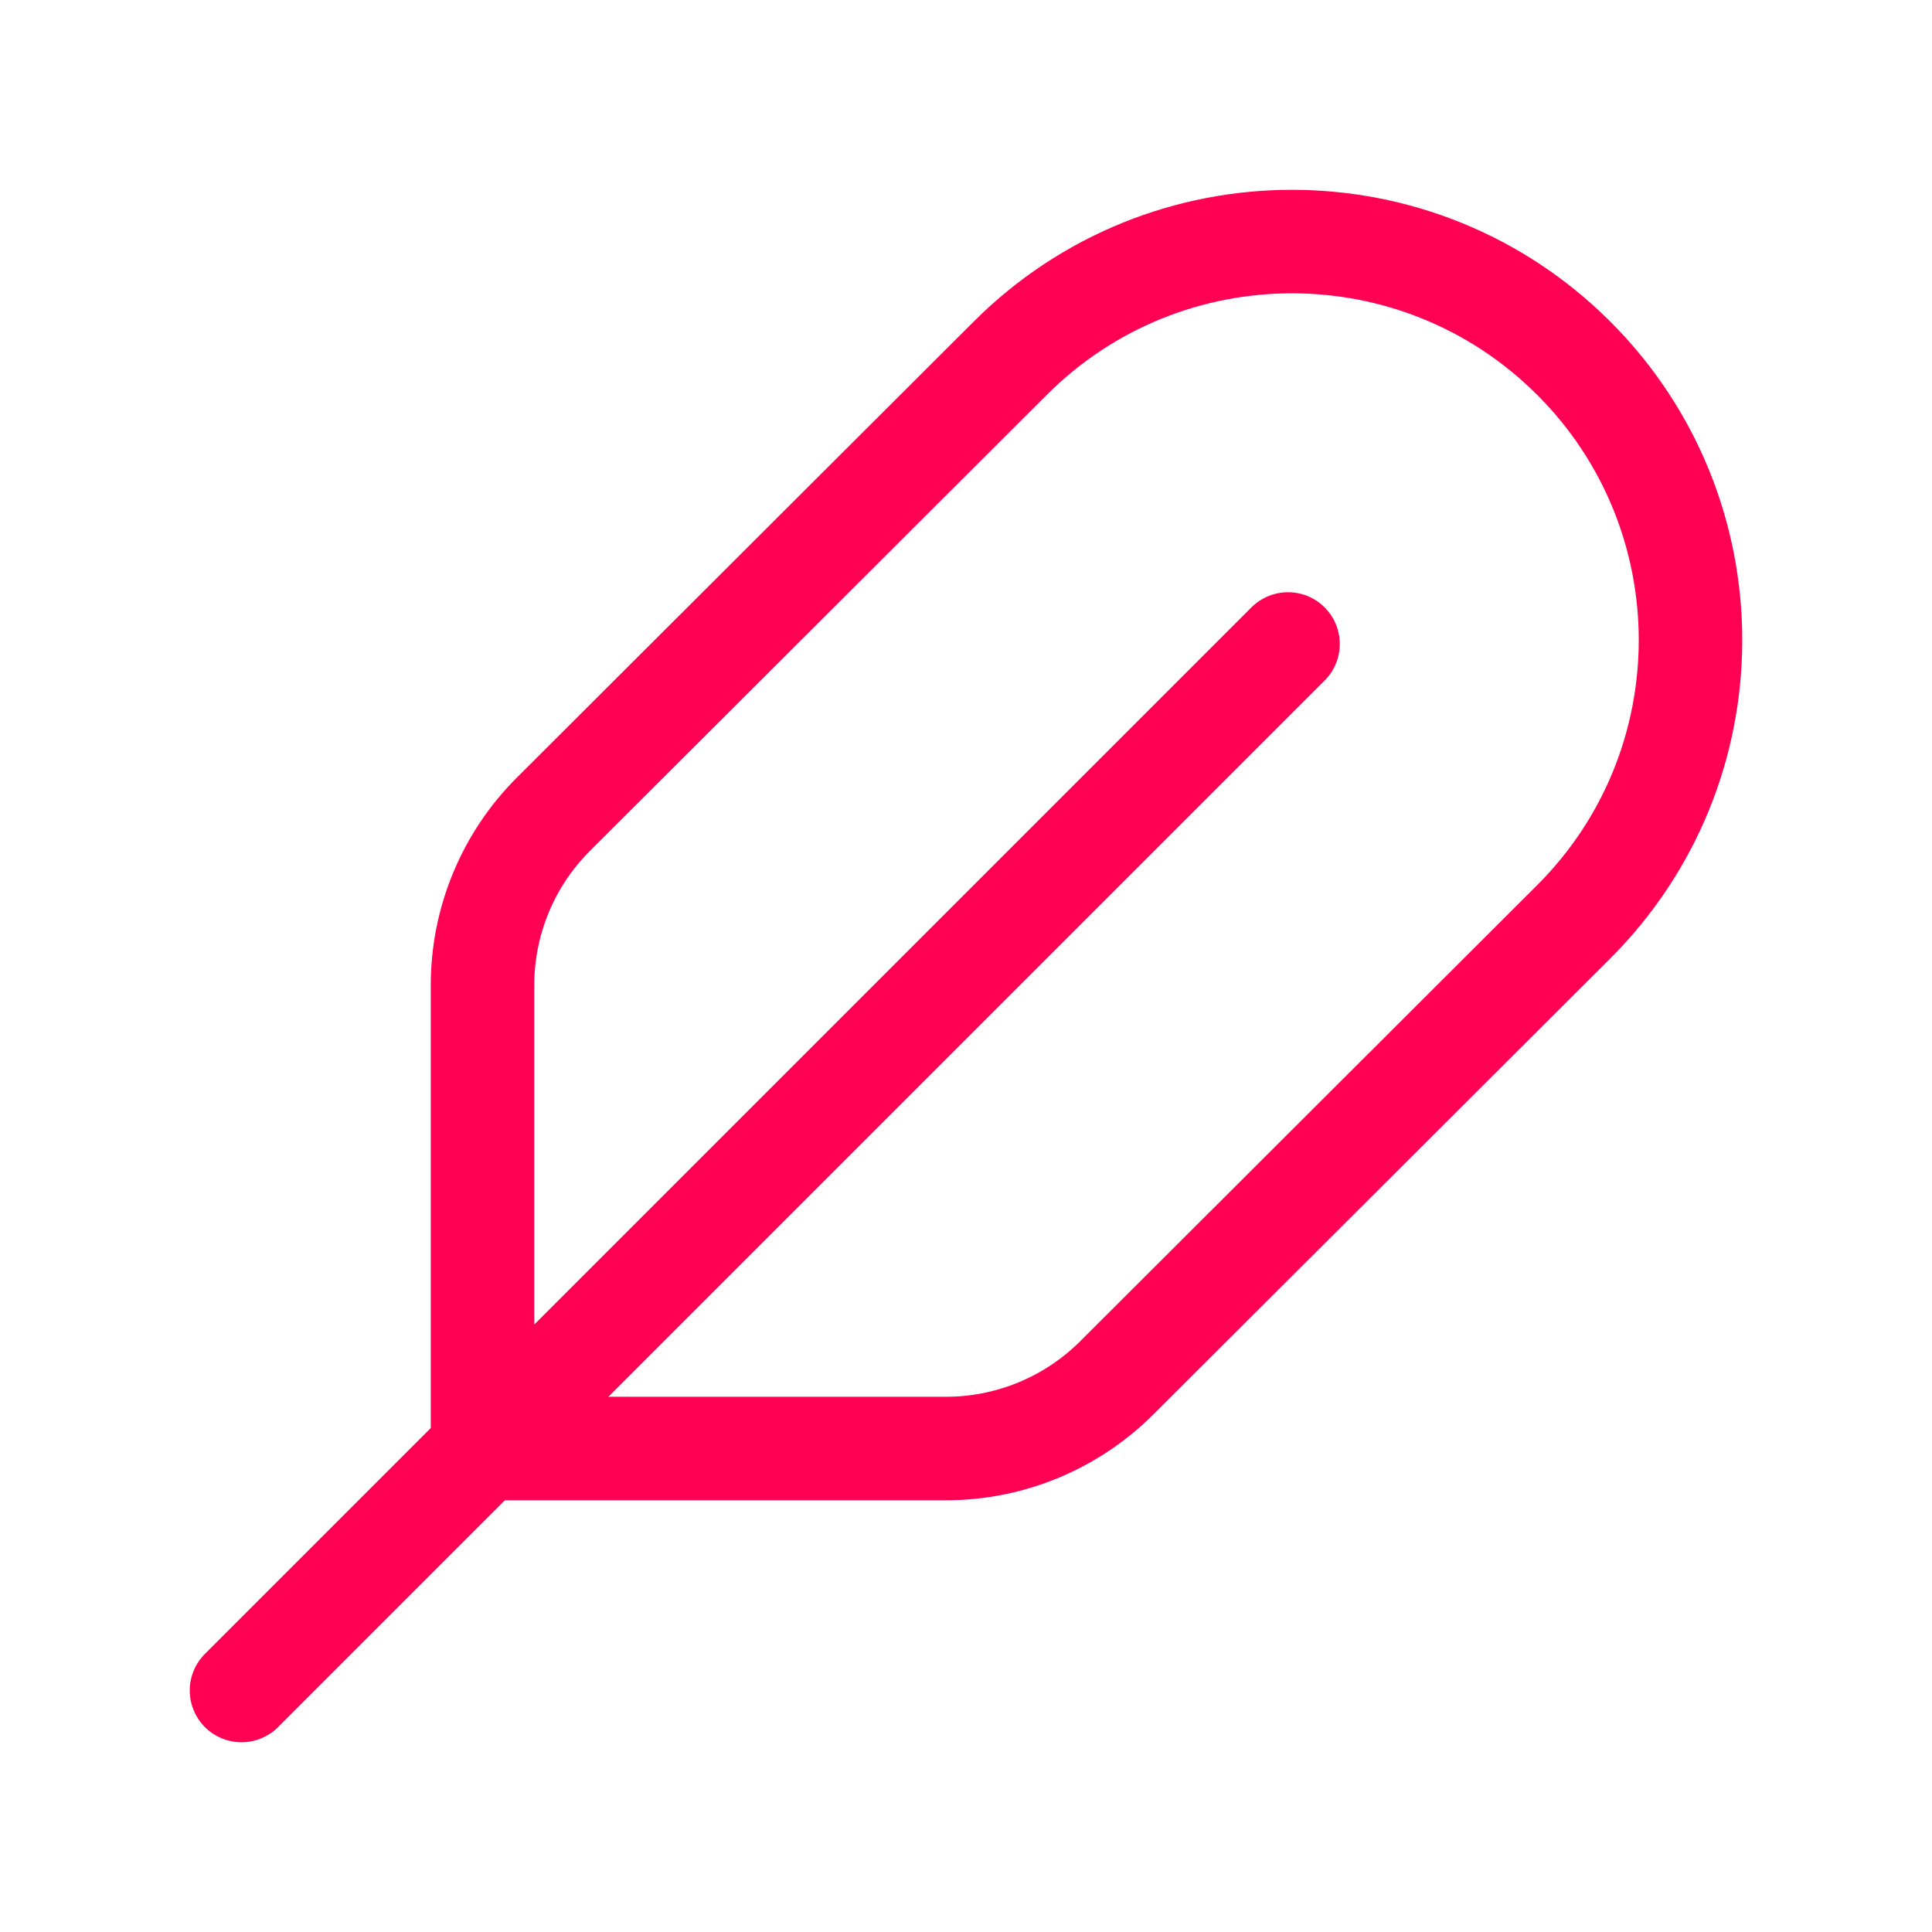
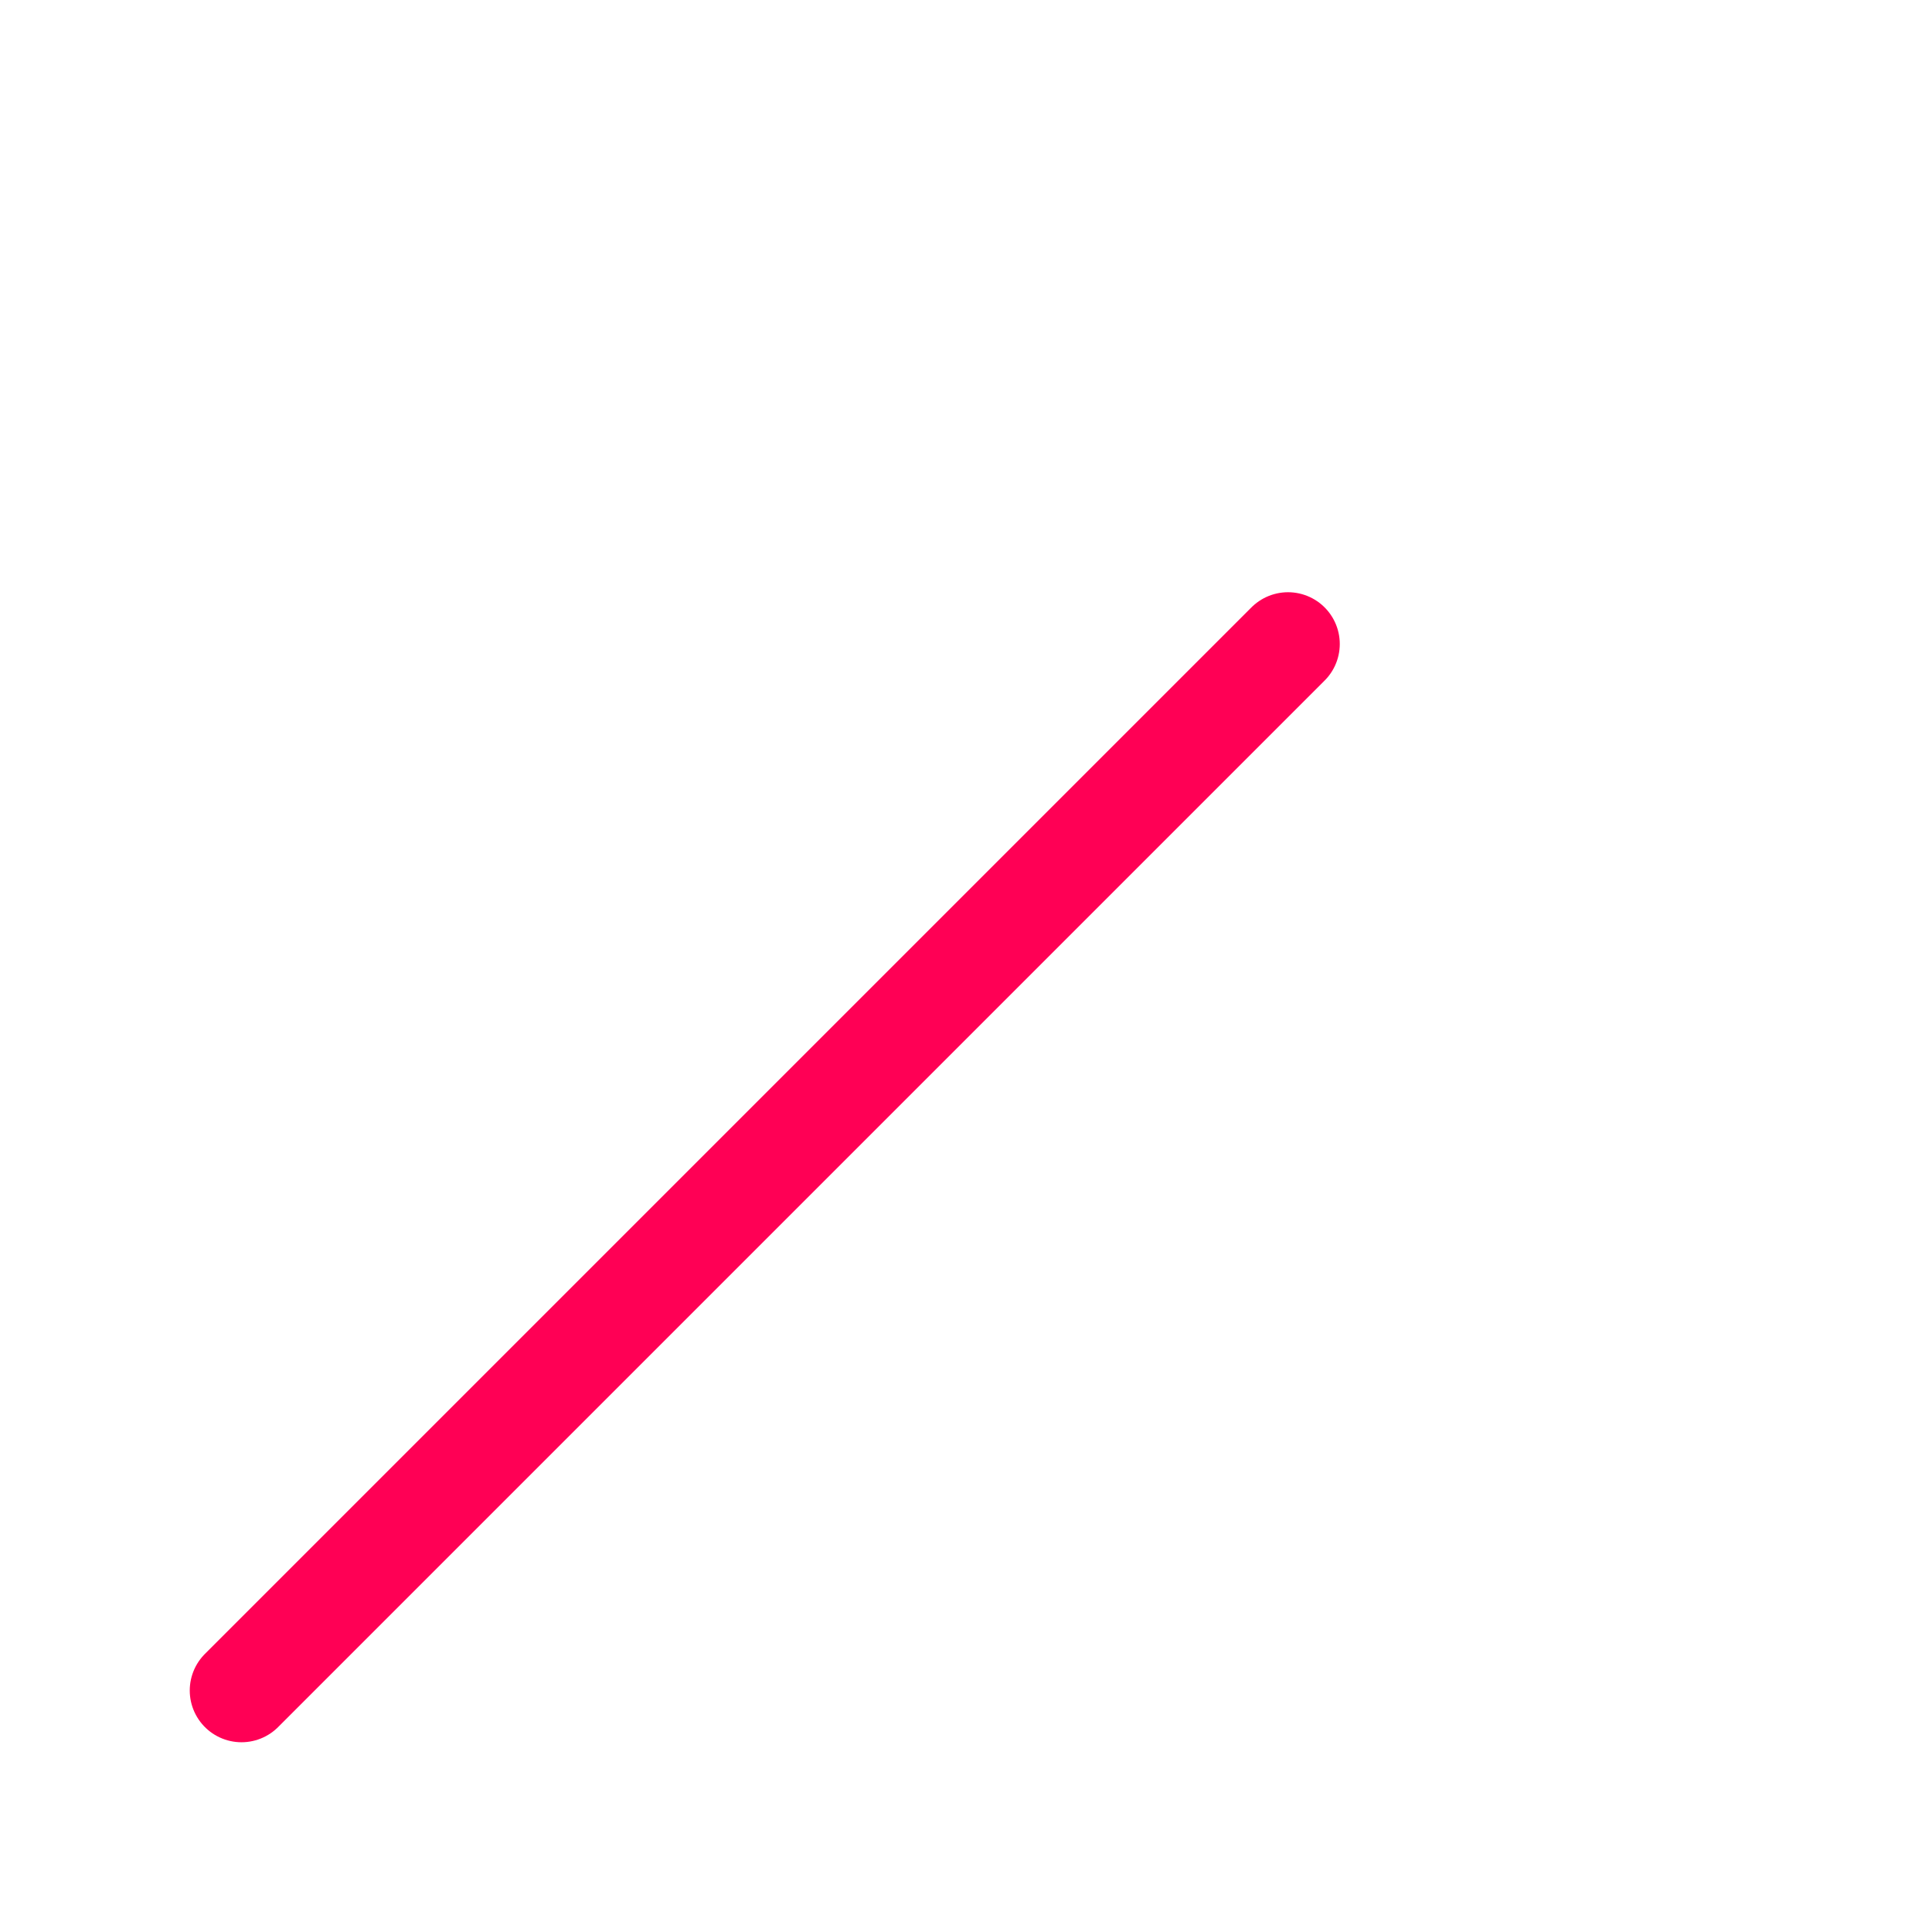
<svg xmlns="http://www.w3.org/2000/svg" width="28" height="28" viewBox="0 0 28 28" fill="none">
  <path d="M18.667 9.333L3.5 24.5" stroke="#FF0055" stroke-width="1.5" stroke-linecap="round" stroke-linejoin="round" />
-   <path fill-rule="evenodd" clip-rule="evenodd" d="M8.02 11.801L14.645 5.188C16.901 2.937 20.554 2.939 22.808 5.192V5.192C25.065 7.448 25.064 11.108 22.805 13.362L16.184 19.97C15.528 20.624 14.638 20.993 13.712 20.993H6.993V14.278C6.993 13.348 7.363 12.457 8.02 11.801V11.801Z" stroke="#FF0055" stroke-width="1.5" stroke-linecap="round" stroke-linejoin="round" />
</svg>